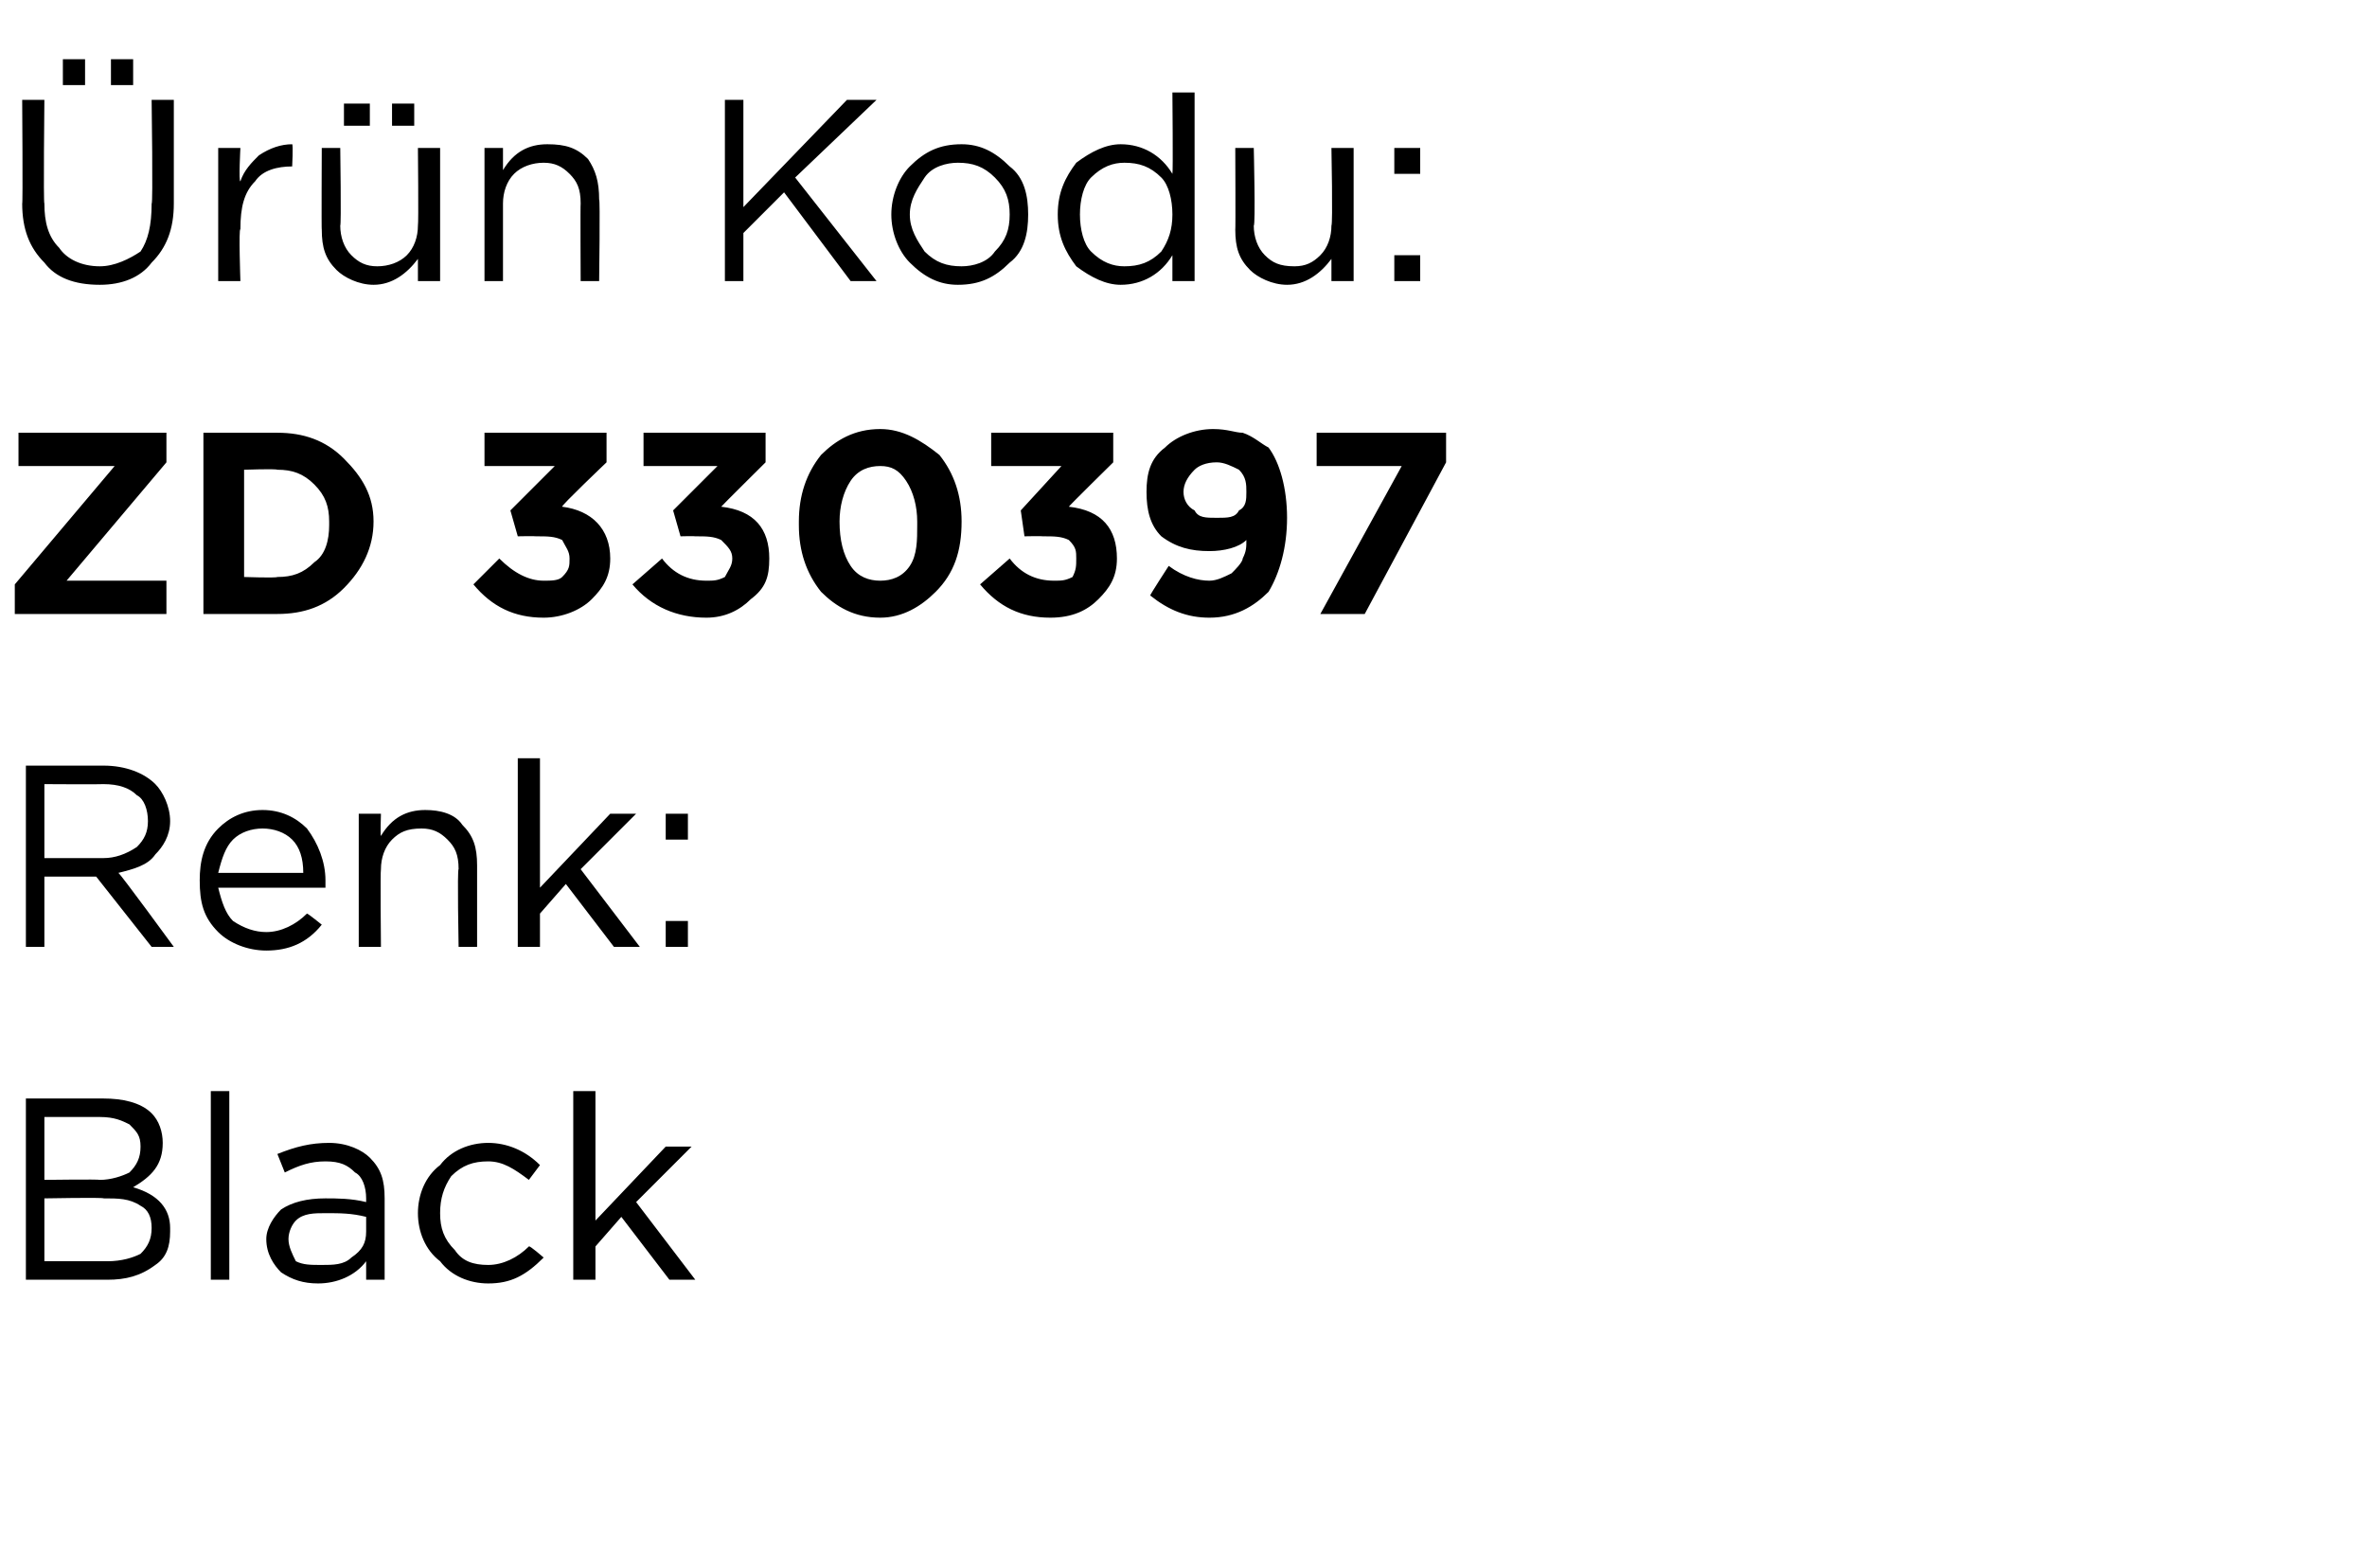
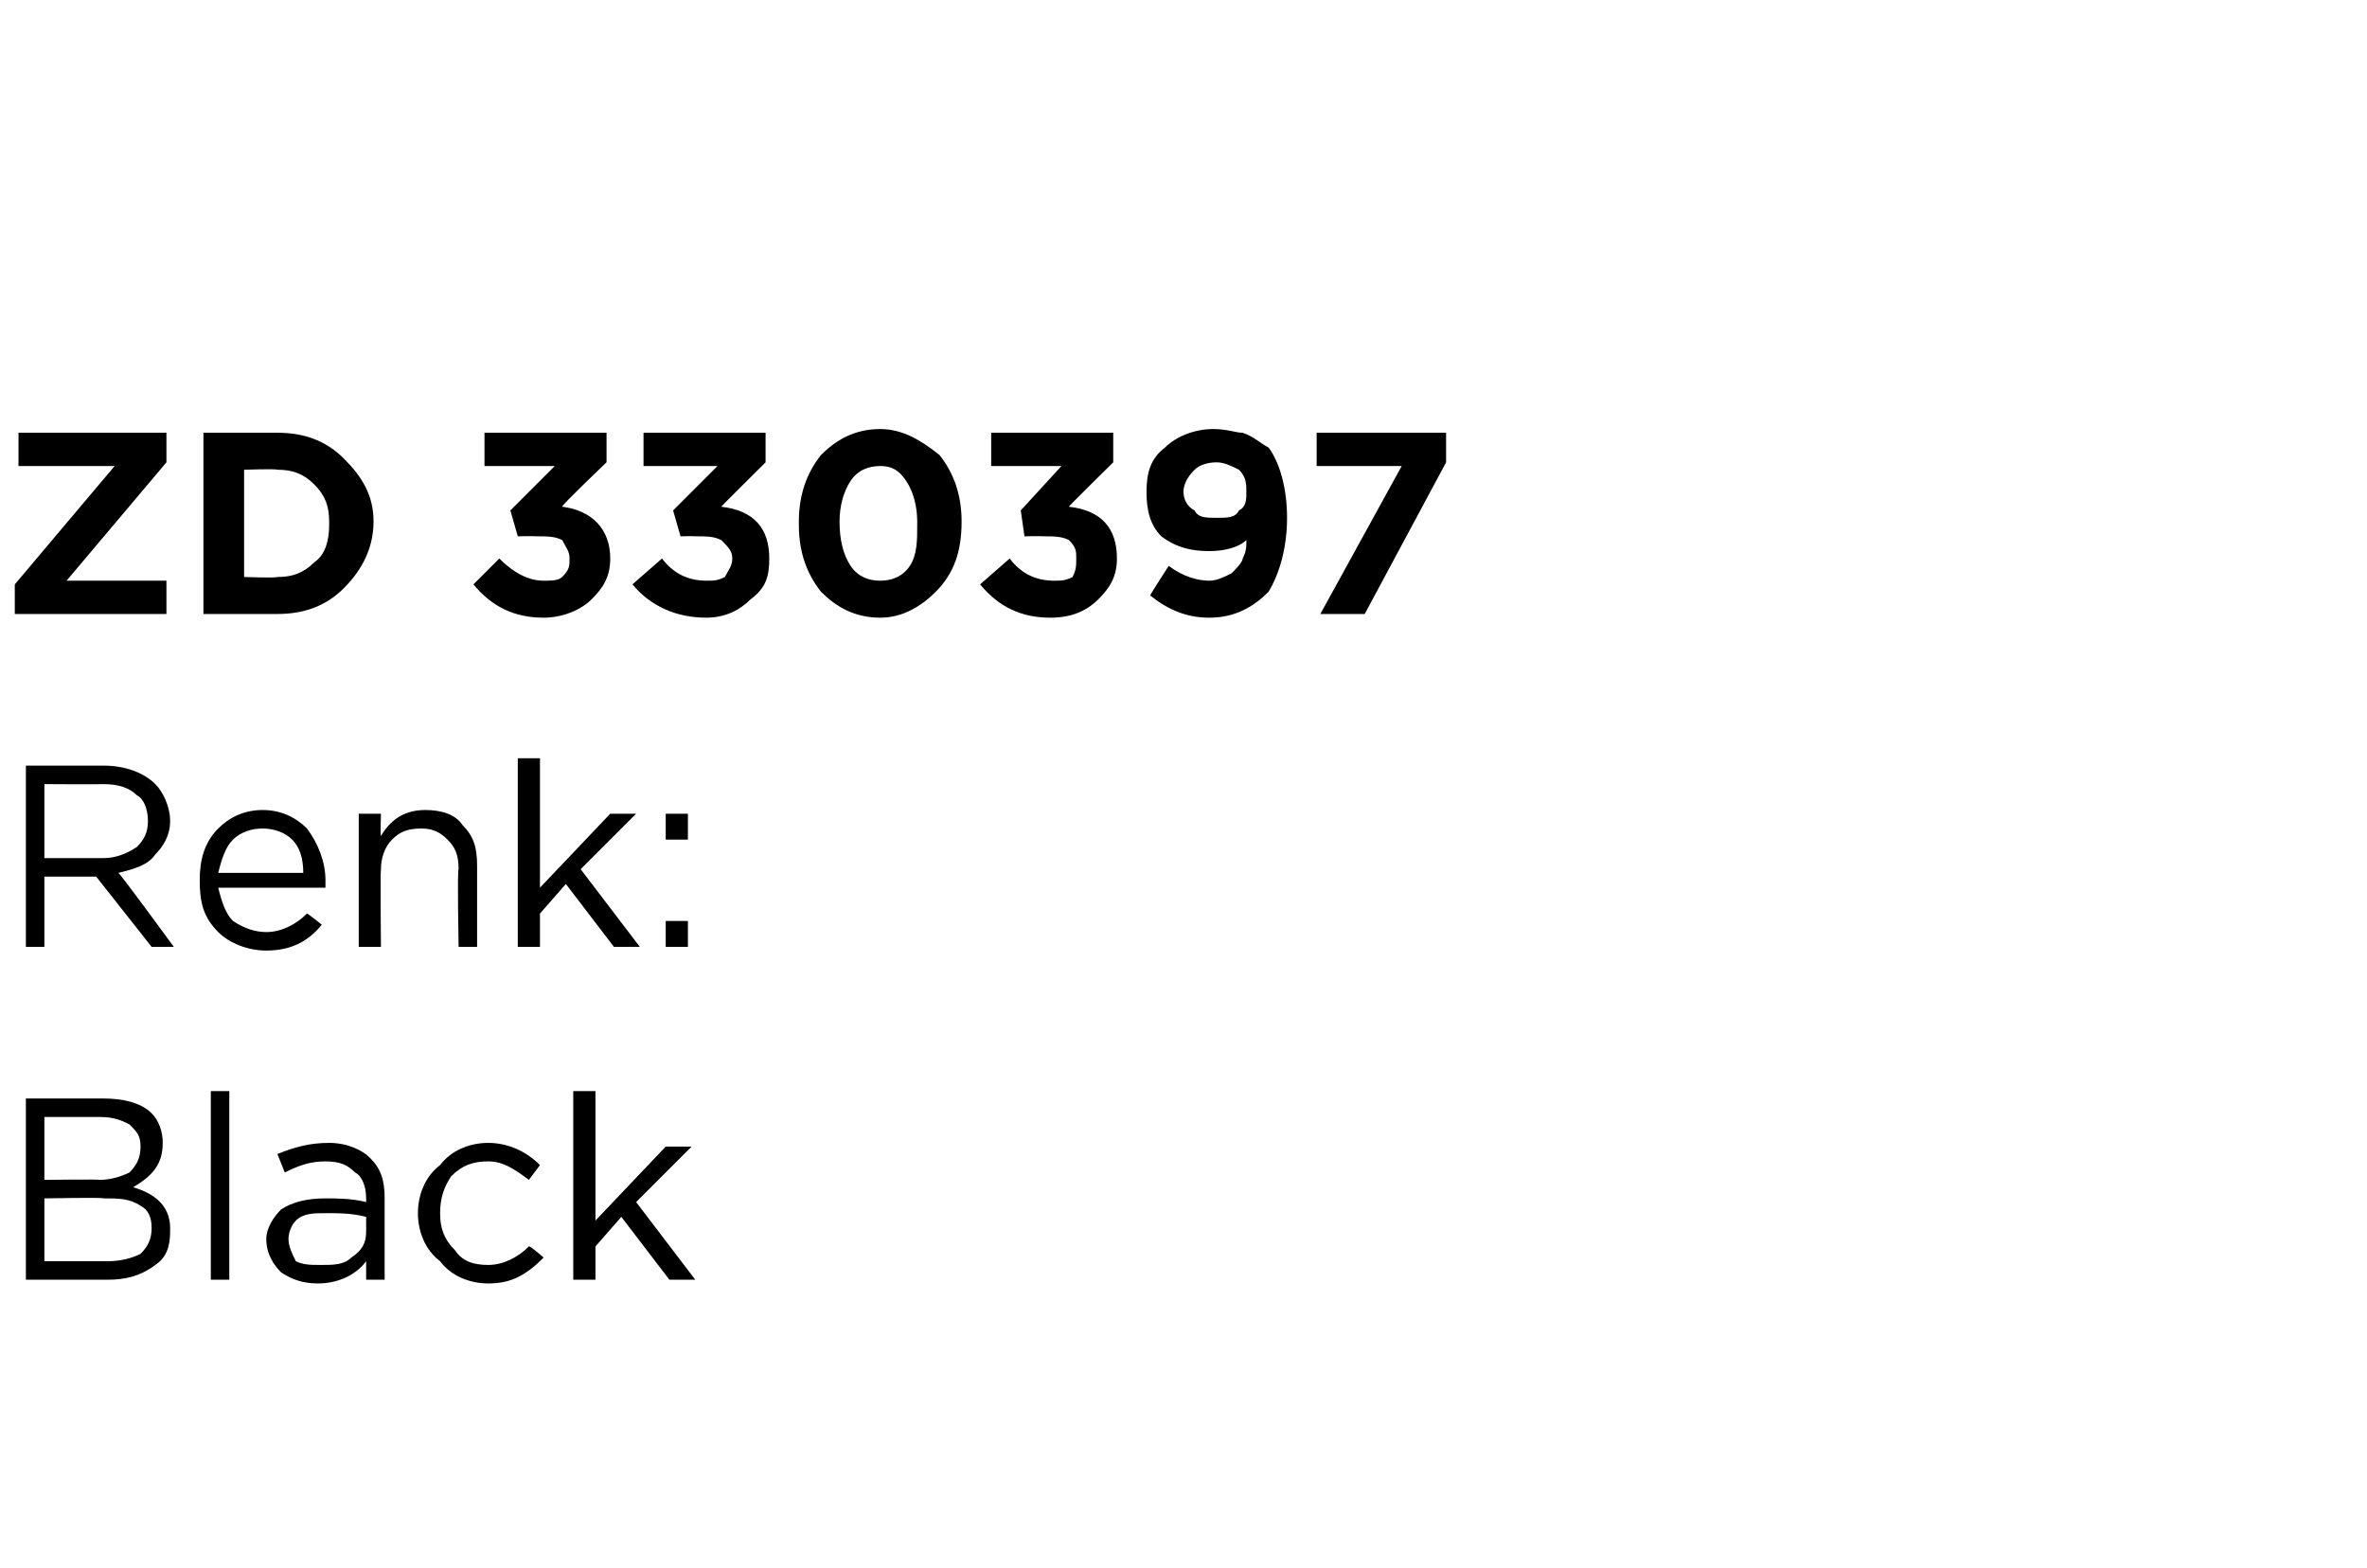
<svg xmlns="http://www.w3.org/2000/svg" version="1.1" width="64px" height="42.4px" viewBox="0 -2 64 42.4" style="top:-2px">
  <desc>r n Kodu: ZD 330397 Renk: Black</desc>
  <defs />
  <g id="Polygon399323">
    <path d="M 0.7 32.6 L 0.7 27.7 C 0.7 27.7 2.78 27.7 2.8 27.7 C 3.3 27.7 3.8 27.8 4.1 28.1 C 4.3 28.3 4.4 28.6 4.4 28.9 C 4.4 28.9 4.4 28.9 4.4 28.9 C 4.4 29.5 4.1 29.8 3.6 30.1 C 4.3 30.3 4.6 30.7 4.6 31.2 C 4.6 31.2 4.6 31.3 4.6 31.3 C 4.6 31.7 4.5 32 4.2 32.2 C 3.8 32.5 3.4 32.6 2.9 32.6 C 2.87 32.6 0.7 32.6 0.7 32.6 Z M 3.8 29 C 3.8 29 3.8 29 3.8 29 C 3.8 28.7 3.7 28.6 3.5 28.4 C 3.3 28.3 3.1 28.2 2.7 28.2 C 2.73 28.2 1.2 28.2 1.2 28.2 L 1.2 29.9 C 1.2 29.9 2.69 29.88 2.7 29.9 C 3 29.9 3.3 29.8 3.5 29.7 C 3.7 29.5 3.8 29.3 3.8 29 Z M 4.1 31.2 C 4.1 31.2 4.1 31.2 4.1 31.2 C 4.1 30.9 4 30.7 3.8 30.6 C 3.5 30.4 3.2 30.4 2.8 30.4 C 2.79 30.37 1.2 30.4 1.2 30.4 L 1.2 32.1 C 1.2 32.1 2.88 32.1 2.9 32.1 C 3.3 32.1 3.6 32 3.8 31.9 C 4 31.7 4.1 31.5 4.1 31.2 Z M 5.7 32.6 L 5.7 27.5 L 6.2 27.5 L 6.2 32.6 L 5.7 32.6 Z M 9.9 32.1 C 9.6 32.5 9.1 32.7 8.6 32.7 C 8.2 32.7 7.9 32.6 7.6 32.4 C 7.4 32.2 7.2 31.9 7.2 31.5 C 7.2 31.5 7.2 31.5 7.2 31.5 C 7.2 31.2 7.4 30.9 7.6 30.7 C 7.9 30.5 8.3 30.4 8.8 30.4 C 9.1 30.4 9.5 30.4 9.9 30.5 C 9.9 30.5 9.9 30.4 9.9 30.4 C 9.9 30.1 9.8 29.8 9.6 29.7 C 9.4 29.5 9.2 29.4 8.8 29.4 C 8.4 29.4 8.1 29.5 7.7 29.7 C 7.7 29.7 7.5 29.2 7.5 29.2 C 8 29 8.4 28.9 8.9 28.9 C 9.4 28.9 9.8 29.1 10 29.3 C 10.3 29.6 10.4 29.9 10.4 30.4 C 10.4 30.39 10.4 32.6 10.4 32.6 L 9.9 32.6 L 9.9 32.1 C 9.9 32.1 9.88 32.05 9.9 32.1 Z M 8.7 32.2 C 9 32.2 9.3 32.2 9.5 32 C 9.8 31.8 9.9 31.6 9.9 31.3 C 9.9 31.3 9.9 30.9 9.9 30.9 C 9.5 30.8 9.2 30.8 8.8 30.8 C 8.5 30.8 8.2 30.8 8 31 C 7.9 31.1 7.8 31.3 7.8 31.5 C 7.8 31.5 7.8 31.5 7.8 31.5 C 7.8 31.7 7.9 31.9 8 32.1 C 8.2 32.2 8.4 32.2 8.7 32.2 Z M 14.7 32 C 14.2 32.5 13.8 32.7 13.2 32.7 C 12.7 32.7 12.2 32.5 11.9 32.1 C 11.5 31.8 11.3 31.3 11.3 30.8 C 11.3 30.8 11.3 30.8 11.3 30.8 C 11.3 30.3 11.5 29.8 11.9 29.5 C 12.2 29.1 12.7 28.9 13.2 28.9 C 13.7 28.9 14.2 29.1 14.6 29.5 C 14.6 29.5 14.3 29.9 14.3 29.9 C 13.9 29.6 13.6 29.4 13.2 29.4 C 12.8 29.4 12.5 29.5 12.2 29.8 C 12 30.1 11.9 30.4 11.9 30.8 C 11.9 30.8 11.9 30.8 11.9 30.8 C 11.9 31.2 12 31.5 12.3 31.8 C 12.5 32.1 12.8 32.2 13.2 32.2 C 13.6 32.2 14 32 14.3 31.7 C 14.31 31.66 14.7 32 14.7 32 C 14.7 32 14.66 31.98 14.7 32 Z M 15.5 32.6 L 15.5 27.5 L 16.1 27.5 L 16.1 31 L 18 29 L 18.7 29 L 17.2 30.5 L 18.8 32.6 L 18.1 32.6 L 16.8 30.9 L 16.1 31.7 L 16.1 32.6 L 15.5 32.6 Z " stroke="none" fill="#000" />
  </g>
  <g id="Polygon399322">
    <path d="M 0.7 23.6 L 0.7 18.7 C 0.7 18.7 2.8 18.7 2.8 18.7 C 3.4 18.7 3.9 18.9 4.2 19.2 C 4.4 19.4 4.6 19.8 4.6 20.2 C 4.6 20.2 4.6 20.2 4.6 20.2 C 4.6 20.6 4.4 20.9 4.2 21.1 C 4 21.4 3.6 21.5 3.2 21.6 C 3.24 21.6 4.7 23.6 4.7 23.6 L 4.1 23.6 L 2.6 21.7 L 1.2 21.7 L 1.2 23.6 L 0.7 23.6 Z M 1.2 21.2 C 1.2 21.2 2.75 21.2 2.8 21.2 C 3.1 21.2 3.4 21.1 3.7 20.9 C 3.9 20.7 4 20.5 4 20.2 C 4 20.2 4 20.2 4 20.2 C 4 19.9 3.9 19.6 3.7 19.5 C 3.5 19.3 3.2 19.2 2.8 19.2 C 2.76 19.21 1.2 19.2 1.2 19.2 L 1.2 21.2 Z M 8.7 23 C 8.3 23.5 7.8 23.7 7.2 23.7 C 6.7 23.7 6.2 23.5 5.9 23.2 C 5.5 22.8 5.4 22.4 5.4 21.8 C 5.4 21.8 5.4 21.8 5.4 21.8 C 5.4 21.3 5.5 20.8 5.9 20.4 C 6.2 20.1 6.6 19.9 7.1 19.9 C 7.6 19.9 8 20.1 8.3 20.4 C 8.6 20.8 8.8 21.3 8.8 21.8 C 8.8 21.9 8.8 21.9 8.8 22 C 8.8 22 5.9 22 5.9 22 C 6 22.4 6.1 22.7 6.3 22.9 C 6.6 23.1 6.9 23.2 7.2 23.2 C 7.6 23.2 8 23 8.3 22.7 C 8.33 22.7 8.7 23 8.7 23 C 8.7 23 8.67 23 8.7 23 Z M 5.9 21.6 C 5.9 21.6 8.2 21.6 8.2 21.6 C 8.2 21.2 8.1 20.9 7.9 20.7 C 7.7 20.5 7.4 20.4 7.1 20.4 C 6.8 20.4 6.5 20.5 6.3 20.7 C 6.1 20.9 6 21.2 5.9 21.6 Z M 9.7 23.6 L 9.7 20 L 10.3 20 C 10.3 20 10.28 20.61 10.3 20.6 C 10.6 20.1 11 19.9 11.5 19.9 C 11.9 19.9 12.3 20 12.5 20.3 C 12.8 20.6 12.9 20.9 12.9 21.4 C 12.9 21.35 12.9 23.6 12.9 23.6 L 12.4 23.6 C 12.4 23.6 12.36 21.49 12.4 21.5 C 12.4 21.1 12.3 20.9 12.1 20.7 C 11.9 20.5 11.7 20.4 11.4 20.4 C 11 20.4 10.8 20.5 10.6 20.7 C 10.4 20.9 10.3 21.2 10.3 21.5 C 10.28 21.53 10.3 23.6 10.3 23.6 L 9.7 23.6 Z M 14 23.6 L 14 18.5 L 14.6 18.5 L 14.6 22 L 16.5 20 L 17.2 20 L 15.7 21.5 L 17.3 23.6 L 16.6 23.6 L 15.3 21.9 L 14.6 22.7 L 14.6 23.6 L 14 23.6 Z M 18 20.7 L 18 20 L 18.6 20 L 18.6 20.7 L 18 20.7 Z M 18 23.6 L 18 22.9 L 18.6 22.9 L 18.6 23.6 L 18 23.6 Z " stroke="none" fill="#000" />
  </g>
  <g id="Polygon399321">
    <path d="M 0.4 14.6 L 0.4 13.8 L 3.1 10.6 L 0.5 10.6 L 0.5 9.7 L 4.5 9.7 L 4.5 10.5 L 1.8 13.7 L 4.5 13.7 L 4.5 14.6 L 0.4 14.6 Z M 5.5 14.6 L 5.5 9.7 C 5.5 9.7 7.45 9.7 7.5 9.7 C 8.2 9.7 8.8 9.9 9.3 10.4 C 9.8 10.9 10.1 11.4 10.1 12.1 C 10.1 12.1 10.1 12.1 10.1 12.1 C 10.1 12.8 9.8 13.4 9.3 13.9 C 8.8 14.4 8.2 14.6 7.5 14.6 C 7.45 14.6 5.5 14.6 5.5 14.6 Z M 7.5 10.7 C 7.45 10.67 6.6 10.7 6.6 10.7 L 6.6 13.6 C 6.6 13.6 7.45 13.63 7.5 13.6 C 7.9 13.6 8.2 13.5 8.5 13.2 C 8.8 13 8.9 12.6 8.9 12.2 C 8.9 12.2 8.9 12.1 8.9 12.1 C 8.9 11.7 8.8 11.4 8.5 11.1 C 8.2 10.8 7.9 10.7 7.5 10.7 Z M 14.7 14.7 C 13.9 14.7 13.3 14.4 12.8 13.8 C 12.8 13.8 13.5 13.1 13.5 13.1 C 13.9 13.5 14.3 13.7 14.7 13.7 C 14.9 13.7 15.1 13.7 15.2 13.6 C 15.4 13.4 15.4 13.3 15.4 13.1 C 15.4 13.1 15.4 13.1 15.4 13.1 C 15.4 12.9 15.3 12.8 15.2 12.6 C 15 12.5 14.8 12.5 14.5 12.5 C 14.45 12.49 14 12.5 14 12.5 L 13.8 11.8 L 15 10.6 L 13.1 10.6 L 13.1 9.7 L 16.4 9.7 L 16.4 10.5 C 16.4 10.5 15.15 11.69 15.2 11.7 C 16 11.8 16.5 12.3 16.5 13.1 C 16.5 13.1 16.5 13.1 16.5 13.1 C 16.5 13.6 16.3 13.9 16 14.2 C 15.7 14.5 15.2 14.7 14.7 14.7 Z M 19.1 14.7 C 18.3 14.7 17.6 14.4 17.1 13.8 C 17.1 13.8 17.9 13.1 17.9 13.1 C 18.2 13.5 18.6 13.7 19.1 13.7 C 19.3 13.7 19.4 13.7 19.6 13.6 C 19.7 13.4 19.8 13.3 19.8 13.1 C 19.8 13.1 19.8 13.1 19.8 13.1 C 19.8 12.9 19.7 12.8 19.5 12.6 C 19.3 12.5 19.1 12.5 18.8 12.5 C 18.8 12.49 18.4 12.5 18.4 12.5 L 18.2 11.8 L 19.4 10.6 L 17.4 10.6 L 17.4 9.7 L 20.7 9.7 L 20.7 10.5 C 20.7 10.5 19.5 11.69 19.5 11.7 C 20.4 11.8 20.8 12.3 20.8 13.1 C 20.8 13.1 20.8 13.1 20.8 13.1 C 20.8 13.6 20.7 13.9 20.3 14.2 C 20 14.5 19.6 14.7 19.1 14.7 Z M 23.8 14.7 C 23.1 14.7 22.6 14.4 22.2 14 C 21.8 13.5 21.6 12.9 21.6 12.2 C 21.6 12.2 21.6 12.1 21.6 12.1 C 21.6 11.4 21.8 10.8 22.2 10.3 C 22.6 9.9 23.1 9.6 23.8 9.6 C 24.4 9.6 24.9 9.9 25.4 10.3 C 25.8 10.8 26 11.4 26 12.1 C 26 12.1 26 12.1 26 12.1 C 26 12.9 25.8 13.5 25.3 14 C 24.9 14.4 24.4 14.7 23.8 14.7 Z M 22.7 12.1 C 22.7 12.6 22.8 13 23 13.3 C 23.2 13.6 23.5 13.7 23.8 13.7 C 24.1 13.7 24.4 13.6 24.6 13.3 C 24.8 13 24.8 12.6 24.8 12.2 C 24.8 12.2 24.8 12.1 24.8 12.1 C 24.8 11.7 24.7 11.3 24.5 11 C 24.3 10.7 24.1 10.6 23.8 10.6 C 23.5 10.6 23.2 10.7 23 11 C 22.8 11.3 22.7 11.7 22.7 12.1 C 22.71 12.14 22.7 12.1 22.7 12.1 C 22.7 12.1 22.71 12.15 22.7 12.1 Z M 28.4 14.7 C 27.6 14.7 27 14.4 26.5 13.8 C 26.5 13.8 27.3 13.1 27.3 13.1 C 27.6 13.5 28 13.7 28.5 13.7 C 28.7 13.7 28.8 13.7 29 13.6 C 29.1 13.4 29.1 13.3 29.1 13.1 C 29.1 13.1 29.1 13.1 29.1 13.1 C 29.1 12.9 29.1 12.8 28.9 12.6 C 28.7 12.5 28.5 12.5 28.2 12.5 C 28.19 12.49 27.7 12.5 27.7 12.5 L 27.6 11.8 L 28.7 10.6 L 26.8 10.6 L 26.8 9.7 L 30.1 9.7 L 30.1 10.5 C 30.1 10.5 28.89 11.69 28.9 11.7 C 29.8 11.8 30.2 12.3 30.2 13.1 C 30.2 13.1 30.2 13.1 30.2 13.1 C 30.2 13.6 30 13.9 29.7 14.2 C 29.4 14.5 29 14.7 28.4 14.7 Z M 31.6 13.3 C 32 13.6 32.4 13.7 32.7 13.7 C 32.9 13.7 33.1 13.6 33.3 13.5 C 33.4 13.4 33.6 13.2 33.6 13.1 C 33.7 12.9 33.7 12.8 33.7 12.6 C 33.5 12.8 33.1 12.9 32.7 12.9 C 32.2 12.9 31.8 12.8 31.4 12.5 C 31.1 12.2 31 11.8 31 11.3 C 31 11.3 31 11.3 31 11.3 C 31 10.8 31.1 10.4 31.5 10.1 C 31.8 9.8 32.3 9.6 32.8 9.6 C 33.2 9.6 33.4 9.7 33.6 9.7 C 33.9 9.8 34.1 10 34.3 10.1 C 34.6 10.5 34.8 11.2 34.8 12 C 34.8 12 34.8 12 34.8 12 C 34.8 12.8 34.6 13.5 34.3 14 C 33.9 14.4 33.4 14.7 32.7 14.7 C 32.1 14.7 31.6 14.5 31.1 14.1 C 31.08 14.1 31.6 13.3 31.6 13.3 C 31.6 13.3 31.65 13.28 31.6 13.3 Z M 32.9 12 C 33.2 12 33.4 12 33.5 11.8 C 33.7 11.7 33.7 11.5 33.7 11.3 C 33.7 11.3 33.7 11.3 33.7 11.3 C 33.7 11.1 33.7 10.9 33.5 10.7 C 33.3 10.6 33.1 10.5 32.9 10.5 C 32.6 10.5 32.4 10.6 32.3 10.7 C 32.1 10.9 32 11.1 32 11.3 C 32 11.3 32 11.3 32 11.3 C 32 11.5 32.1 11.7 32.3 11.8 C 32.4 12 32.6 12 32.9 12 Z M 35.7 14.6 L 37.9 10.6 L 35.6 10.6 L 35.6 9.7 L 39.1 9.7 L 39.1 10.5 L 36.9 14.6 L 35.7 14.6 Z " stroke="none" fill="#000" />
  </g>
  <g id="Polygon399320">
-     <path d="M 3 0.3 L 3 -0.4 L 3.6 -0.4 L 3.6 0.3 L 3 0.3 Z M 1.7 0.3 L 1.7 -0.4 L 2.3 -0.4 L 2.3 0.3 L 1.7 0.3 Z M 2.7 5.7 C 2 5.7 1.5 5.5 1.2 5.1 C 0.8 4.7 0.6 4.2 0.6 3.5 C 0.62 3.55 0.6 0.7 0.6 0.7 L 1.2 0.7 C 1.2 0.7 1.17 3.51 1.2 3.5 C 1.2 4 1.3 4.4 1.6 4.7 C 1.8 5 2.2 5.2 2.7 5.2 C 3.1 5.2 3.5 5 3.8 4.8 C 4 4.5 4.1 4.1 4.1 3.5 C 4.14 3.55 4.1 0.7 4.1 0.7 L 4.7 0.7 C 4.7 0.7 4.7 3.51 4.7 3.5 C 4.7 4.2 4.5 4.7 4.1 5.1 C 3.8 5.5 3.3 5.7 2.7 5.7 Z M 5.9 5.6 L 5.9 2 L 6.5 2 C 6.5 2 6.45 2.93 6.5 2.9 C 6.6 2.6 6.8 2.4 7 2.2 C 7.3 2 7.6 1.9 7.9 1.9 C 7.93 1.92 7.9 2.5 7.9 2.5 C 7.9 2.5 7.89 2.5 7.9 2.5 C 7.5 2.5 7.1 2.6 6.9 2.9 C 6.6 3.2 6.5 3.6 6.5 4.2 C 6.45 4.16 6.5 5.6 6.5 5.6 L 5.9 5.6 Z M 10.6 1.4 L 10.6 0.8 L 11.2 0.8 L 11.2 1.4 L 10.6 1.4 Z M 9.3 1.4 L 9.3 0.8 L 10 0.8 L 10 1.4 L 9.3 1.4 Z M 11.3 5 C 11 5.4 10.6 5.7 10.1 5.7 C 9.7 5.7 9.3 5.5 9.1 5.3 C 8.8 5 8.7 4.7 8.7 4.2 C 8.69 4.23 8.7 2 8.7 2 L 9.2 2 C 9.2 2 9.23 4.09 9.2 4.1 C 9.2 4.4 9.3 4.7 9.5 4.9 C 9.7 5.1 9.9 5.2 10.2 5.2 C 10.5 5.2 10.8 5.1 11 4.9 C 11.2 4.7 11.3 4.4 11.3 4.1 C 11.32 4.05 11.3 2 11.3 2 L 11.9 2 L 11.9 5.6 L 11.3 5.6 L 11.3 5 C 11.3 5 11.32 4.97 11.3 5 Z M 13.1 5.6 L 13.1 2 L 13.6 2 C 13.6 2 13.6 2.61 13.6 2.6 C 13.9 2.1 14.3 1.9 14.8 1.9 C 15.3 1.9 15.6 2 15.9 2.3 C 16.1 2.6 16.2 2.9 16.2 3.4 C 16.23 3.35 16.2 5.6 16.2 5.6 L 15.7 5.6 C 15.7 5.6 15.69 3.49 15.7 3.5 C 15.7 3.1 15.6 2.9 15.4 2.7 C 15.2 2.5 15 2.4 14.7 2.4 C 14.4 2.4 14.1 2.5 13.9 2.7 C 13.7 2.9 13.6 3.2 13.6 3.5 C 13.6 3.53 13.6 5.6 13.6 5.6 L 13.1 5.6 Z M 19.6 5.6 L 19.6 0.7 L 20.1 0.7 L 20.1 3.6 L 22.9 0.7 L 23.7 0.7 L 21.5 2.8 L 23.7 5.6 L 23 5.6 L 21.2 3.2 L 20.1 4.3 L 20.1 5.6 L 19.6 5.6 Z M 25.9 5.7 C 25.4 5.7 25 5.5 24.6 5.1 C 24.3 4.8 24.1 4.3 24.1 3.8 C 24.1 3.8 24.1 3.8 24.1 3.8 C 24.1 3.3 24.3 2.8 24.6 2.5 C 25 2.1 25.4 1.9 26 1.9 C 26.5 1.9 26.9 2.1 27.3 2.5 C 27.7 2.8 27.8 3.3 27.8 3.8 C 27.8 3.8 27.8 3.8 27.8 3.8 C 27.8 4.3 27.7 4.8 27.3 5.1 C 26.9 5.5 26.5 5.7 25.9 5.7 Z M 26 5.2 C 26.3 5.2 26.7 5.1 26.9 4.8 C 27.2 4.5 27.3 4.2 27.3 3.8 C 27.3 3.8 27.3 3.8 27.3 3.8 C 27.3 3.4 27.2 3.1 26.9 2.8 C 26.6 2.5 26.3 2.4 25.9 2.4 C 25.6 2.4 25.2 2.5 25 2.8 C 24.8 3.1 24.6 3.4 24.6 3.8 C 24.6 3.8 24.6 3.8 24.6 3.8 C 24.6 4.2 24.8 4.5 25 4.8 C 25.3 5.1 25.6 5.2 26 5.2 Z M 31.7 4.9 C 31.4 5.4 30.9 5.7 30.3 5.7 C 29.9 5.7 29.5 5.5 29.1 5.2 C 28.8 4.8 28.6 4.4 28.6 3.8 C 28.6 3.8 28.6 3.8 28.6 3.8 C 28.6 3.2 28.8 2.8 29.1 2.4 C 29.5 2.1 29.9 1.9 30.3 1.9 C 30.9 1.9 31.4 2.2 31.7 2.7 C 31.72 2.67 31.7 0.5 31.7 0.5 L 32.3 0.5 L 32.3 5.6 L 31.7 5.6 L 31.7 4.9 C 31.7 4.9 31.72 4.87 31.7 4.9 Z M 30.4 5.2 C 30.8 5.2 31.1 5.1 31.4 4.8 C 31.6 4.5 31.7 4.2 31.7 3.8 C 31.7 3.8 31.7 3.8 31.7 3.8 C 31.7 3.4 31.6 3 31.4 2.8 C 31.1 2.5 30.8 2.4 30.4 2.4 C 30.1 2.4 29.8 2.5 29.5 2.8 C 29.3 3 29.2 3.4 29.2 3.8 C 29.2 3.8 29.2 3.8 29.2 3.8 C 29.2 4.2 29.3 4.6 29.5 4.8 C 29.8 5.1 30.1 5.2 30.4 5.2 Z M 36 5 C 35.7 5.4 35.3 5.7 34.8 5.7 C 34.4 5.7 34 5.5 33.8 5.3 C 33.5 5 33.4 4.7 33.4 4.2 C 33.41 4.23 33.4 2 33.4 2 L 33.9 2 C 33.9 2 33.95 4.09 33.9 4.1 C 33.9 4.4 34 4.7 34.2 4.9 C 34.4 5.1 34.6 5.2 35 5.2 C 35.3 5.2 35.5 5.1 35.7 4.9 C 35.9 4.7 36 4.4 36 4.1 C 36.04 4.05 36 2 36 2 L 36.6 2 L 36.6 5.6 L 36 5.6 L 36 5 C 36 5 36.04 4.97 36 5 Z M 37.7 2.7 L 37.7 2 L 38.4 2 L 38.4 2.7 L 37.7 2.7 Z M 37.7 5.6 L 37.7 4.9 L 38.4 4.9 L 38.4 5.6 L 37.7 5.6 Z " stroke="none" fill="#000" />
-   </g>
+     </g>
</svg>